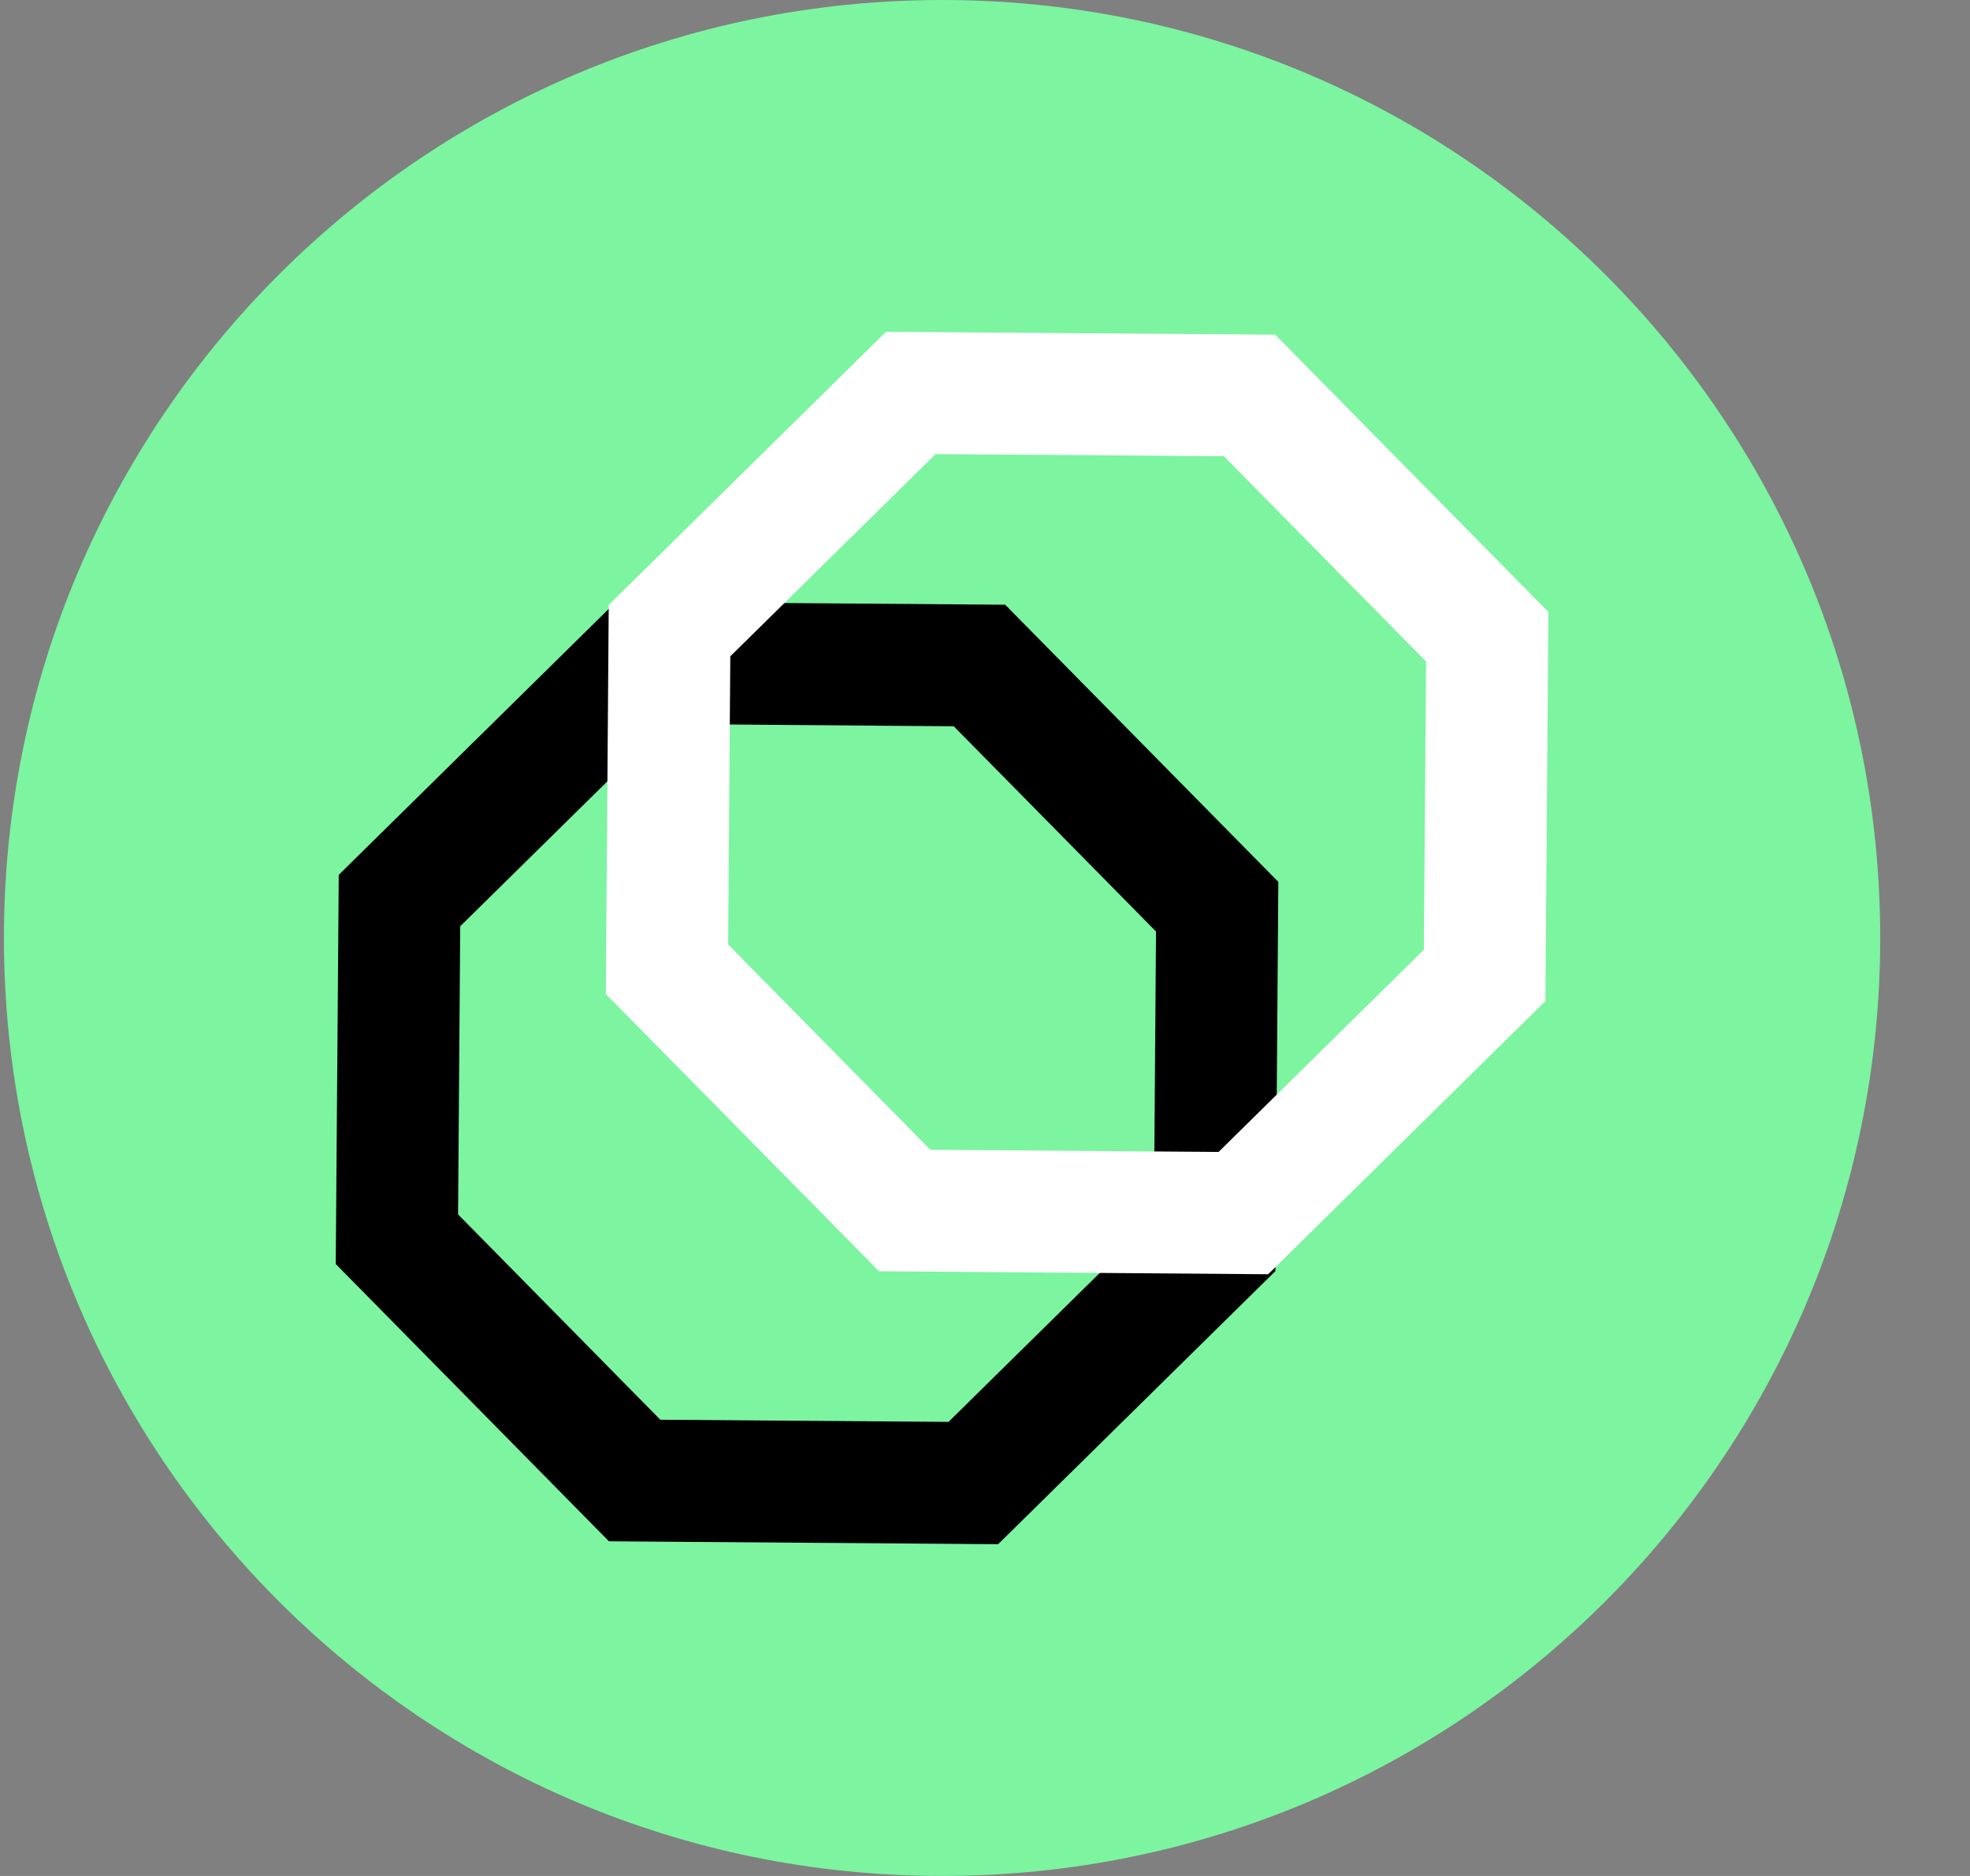
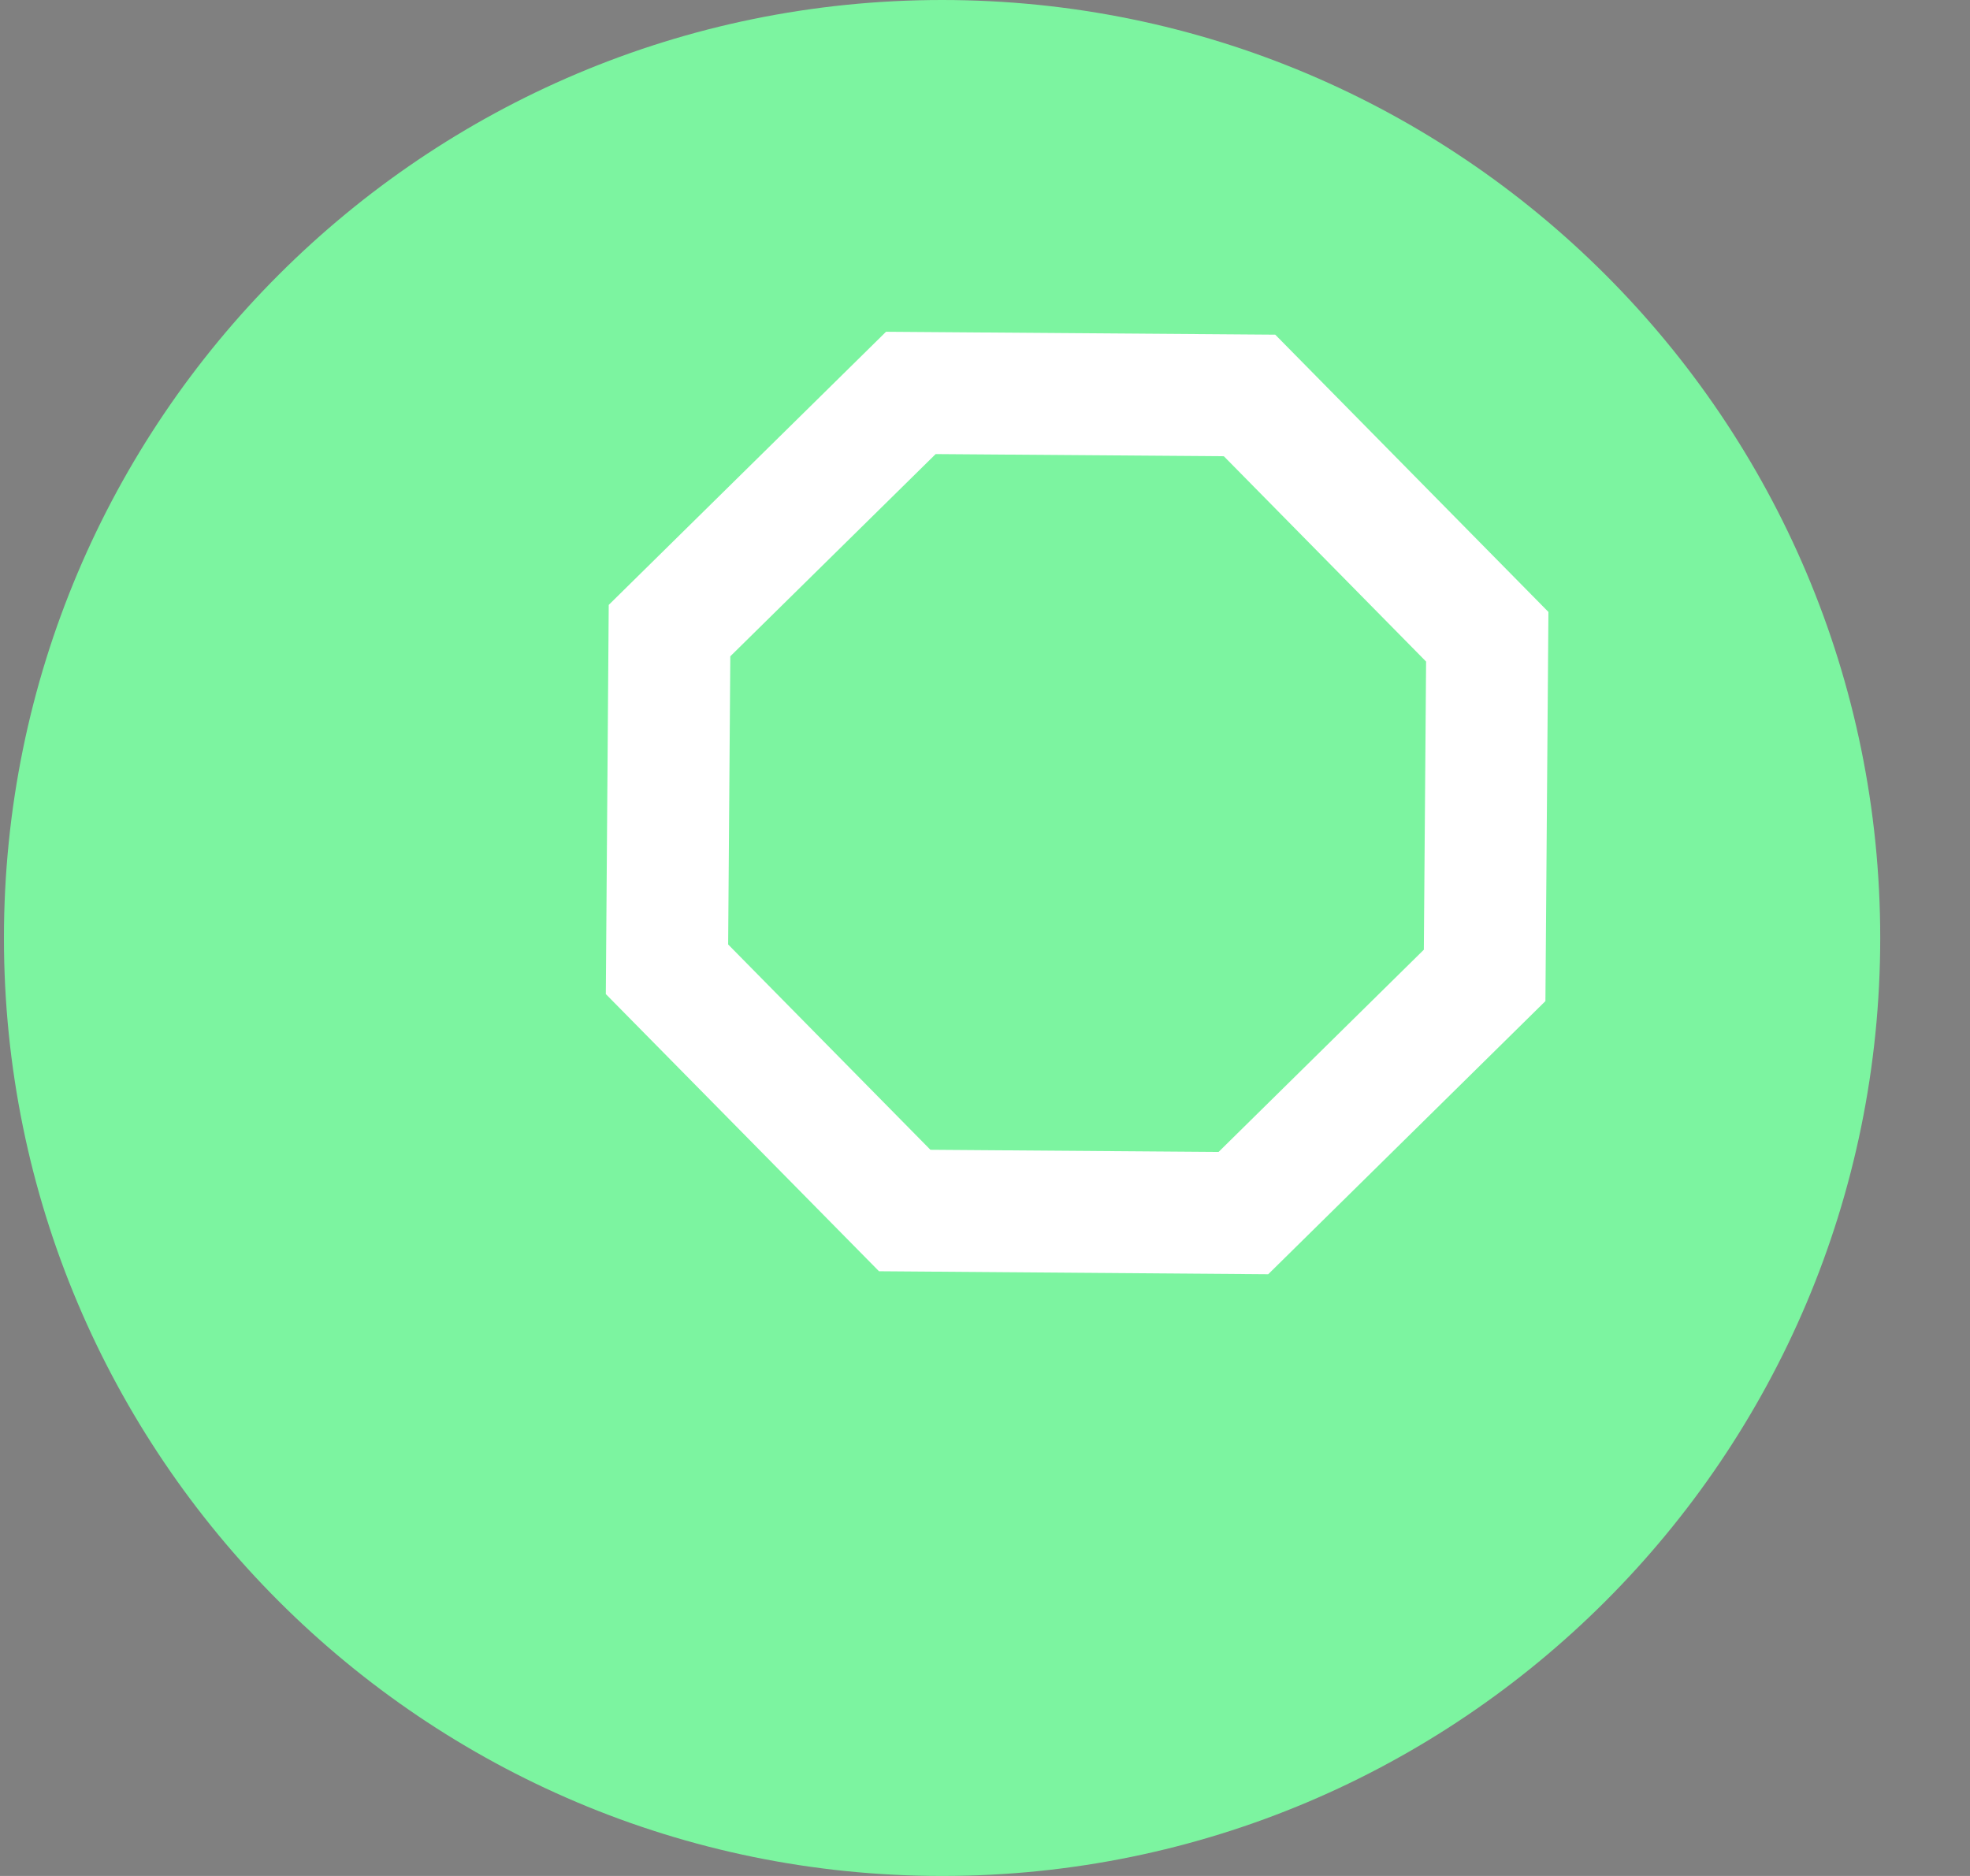
<svg xmlns="http://www.w3.org/2000/svg" width="21" height="20" viewBox="0 0 21 20" fill="none">
  <rect x="0" y="0" width="21" height="20" fill="#808080" stroke="none" />
  <path d="M10.043 20C15.565 20 20.043 15.523 20.043 10C20.043 4.477 15.565 0 10.043 0C4.52 0 0.042 4.477 0.042 10C0.042 15.523 4.52 20 10.043 20Z" fill="#7CF4A0" />
-   <path fill-rule="evenodd" clip-rule="evenodd" d="M10.715 6.447L13.627 9.402L13.596 13.551L10.64 16.463L6.491 16.432L3.579 13.476L3.611 9.327L6.566 6.416L10.715 6.447ZM7.095 7.719L4.906 9.875L4.883 12.947L7.039 15.136L10.111 15.159L12.3 13.003L12.323 9.931L10.167 7.743L7.095 7.719Z" fill="black" />
  <path fill-rule="evenodd" clip-rule="evenodd" d="M13.594 3.568L16.506 6.524L16.474 10.673L13.519 13.585L9.37 13.553L6.458 10.598L6.489 6.449L9.445 3.537L13.594 3.568ZM9.974 4.841L7.785 6.997L7.762 10.069L9.918 12.258L12.99 12.281L15.178 10.125L15.202 7.053L13.046 4.864L9.974 4.841Z" fill="white" />
</svg>